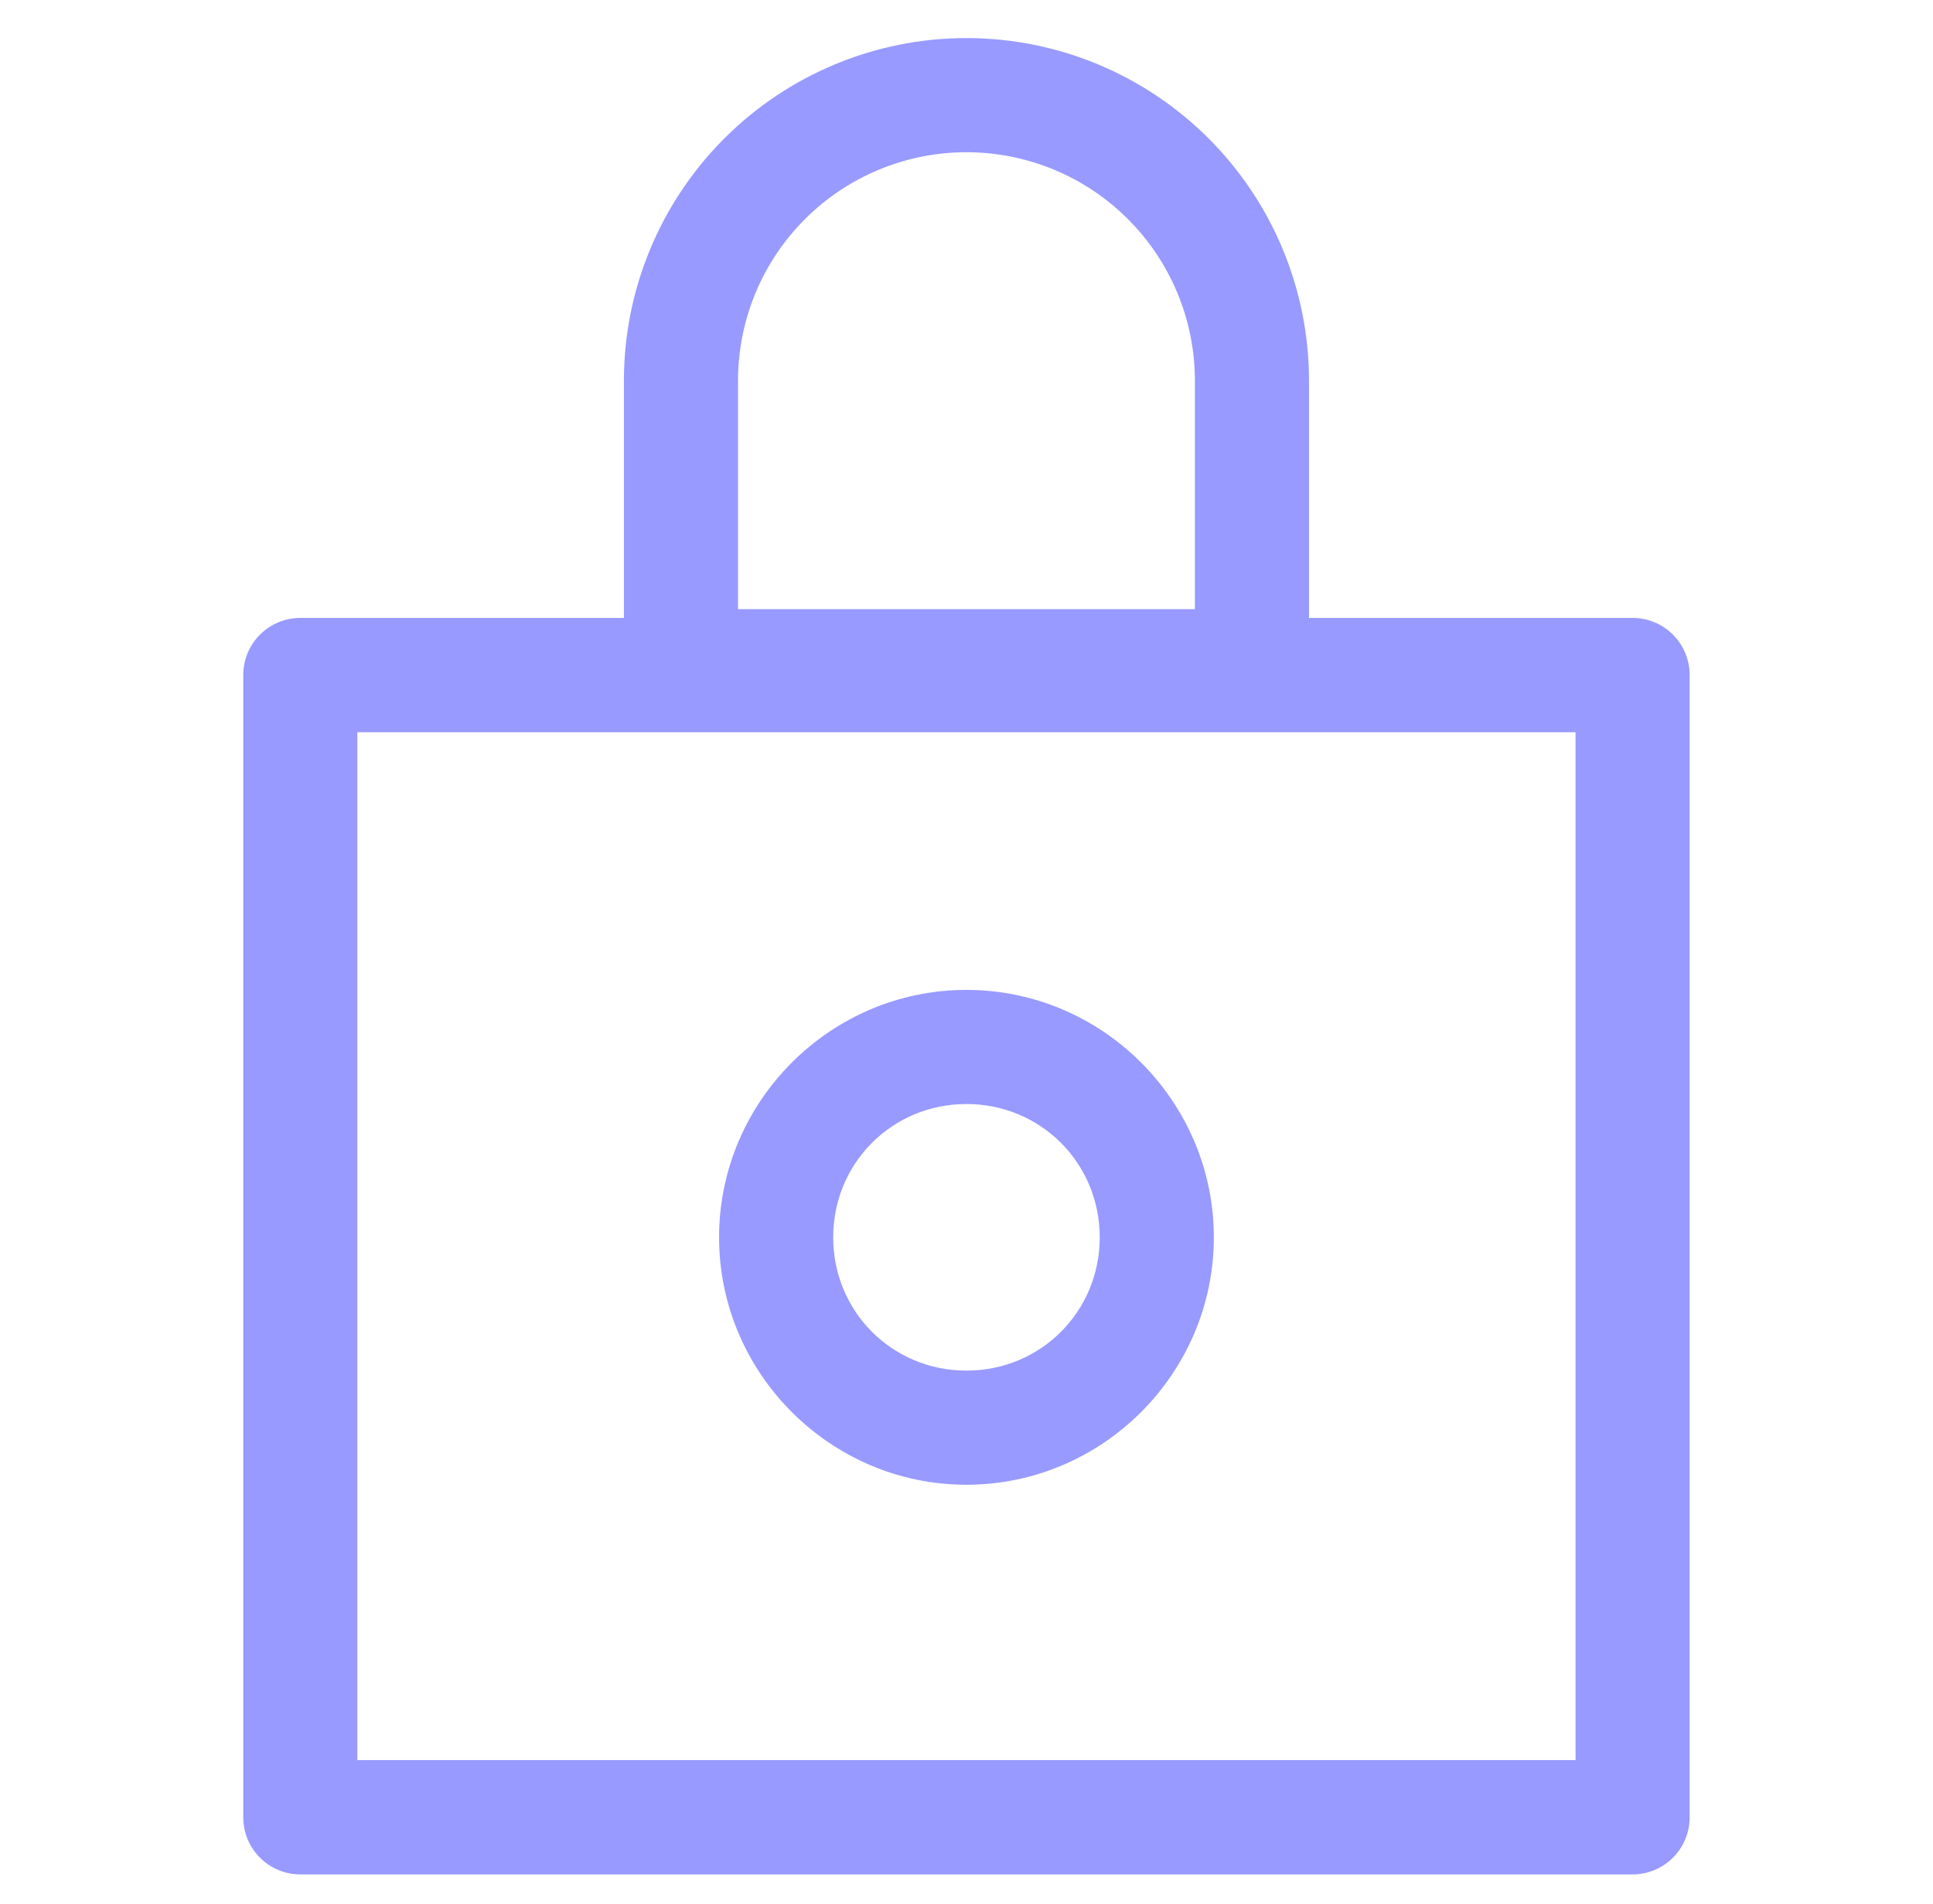
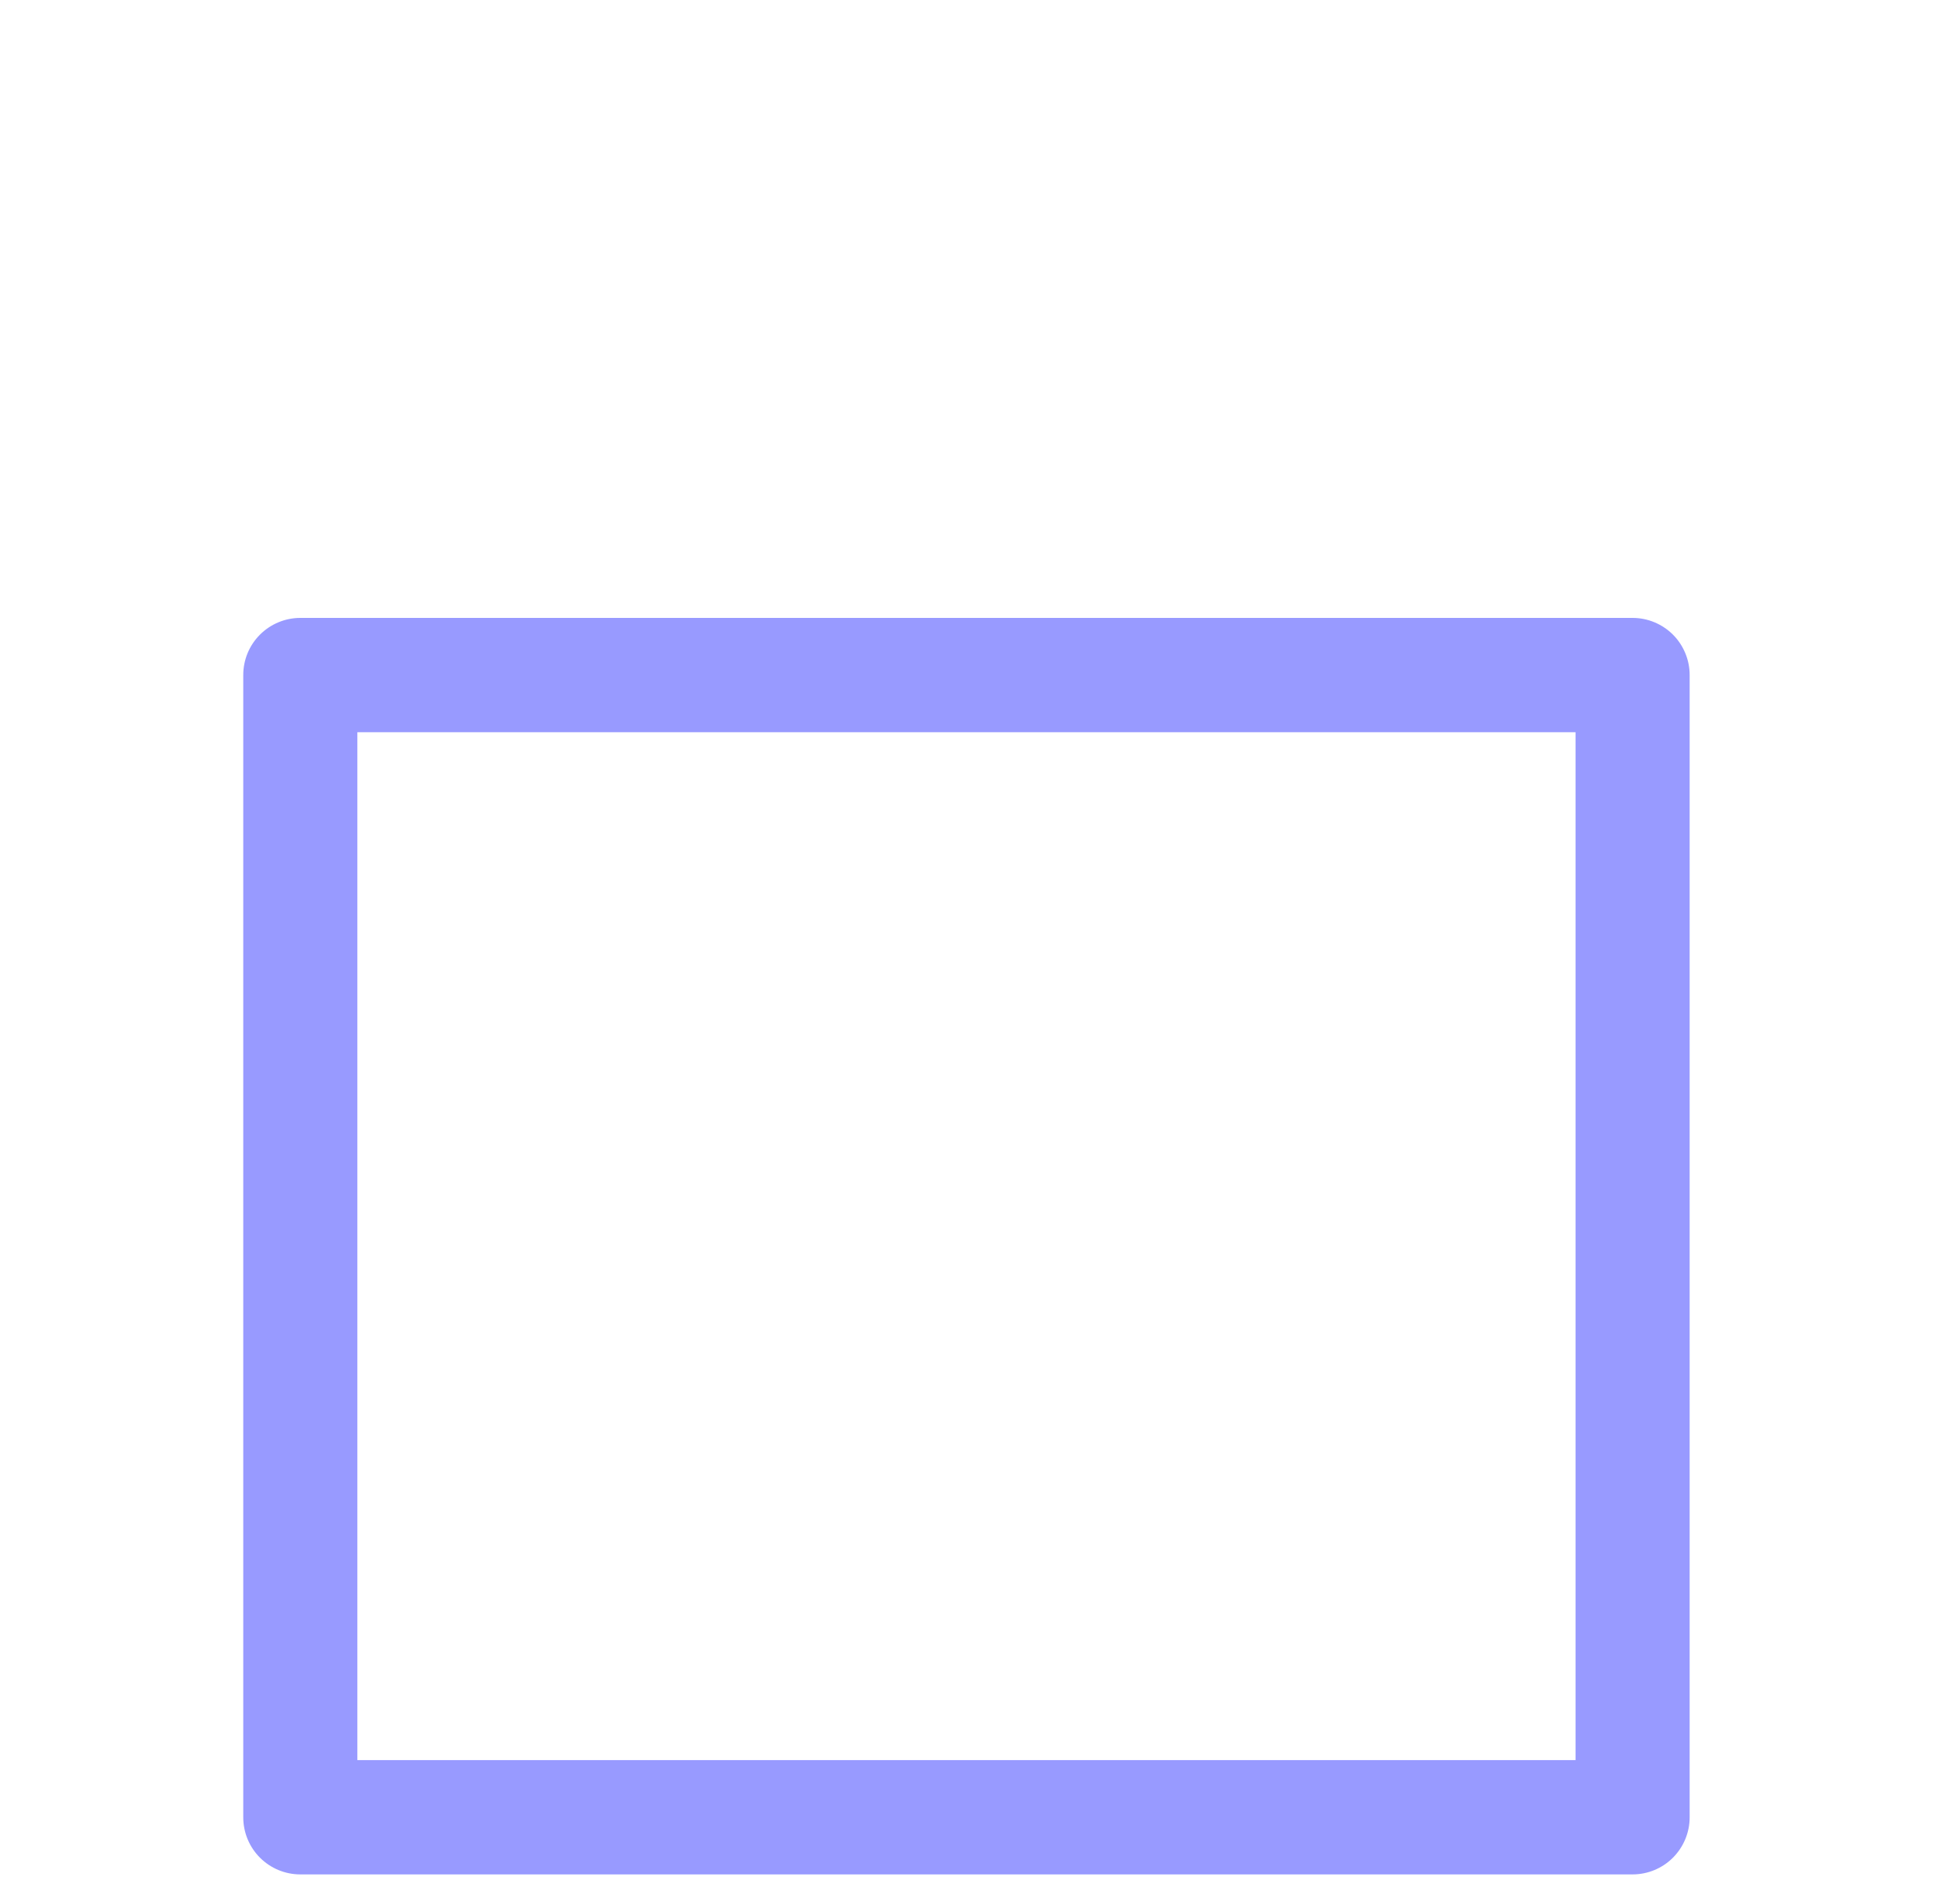
<svg xmlns="http://www.w3.org/2000/svg" width="65" height="64" viewBox="0 0 65 64" fill="none">
  <g clip-path="url(#clip0_2294_245)">
    <mask id="mask0_2294_245" style="mask-type:luminance" maskUnits="userSpaceOnUse" x="0" y="-1" width="65" height="65">
      <path d="M64.499 -0.001H0.499V63.999H64.499V-0.001Z" fill="white" />
    </mask>
    <g mask="url(#mask0_2294_245)">
-       <path d="M32.498 1.28C29.444 1.28 26.515 2.495 24.355 4.655C22.195 6.815 20.98 9.744 20.98 12.799V22.399C20.98 22.907 21.182 23.395 21.542 23.755C21.902 24.115 22.39 24.317 22.898 24.317H42.099C42.607 24.317 43.095 24.115 43.455 23.755C43.815 23.395 44.017 22.907 44.017 22.399V12.799C44.017 9.744 42.802 6.815 40.642 4.655C38.482 2.495 35.553 1.28 32.498 1.28ZM32.498 5.118C34.536 5.118 36.489 5.927 37.93 7.368C39.37 8.808 40.18 10.761 40.18 12.799V20.48H24.817V12.799C24.817 10.761 25.626 8.808 27.067 7.368C28.508 5.927 30.461 5.118 32.498 5.118Z" fill="#989AFF" />
      <path d="M10.098 20.774C9.846 20.774 9.596 20.824 9.363 20.921C9.13 21.018 8.918 21.16 8.74 21.338C8.562 21.517 8.42 21.729 8.324 21.963C8.228 22.196 8.179 22.446 8.18 22.699V61.099C8.18 61.607 8.382 62.095 8.742 62.455C9.102 62.815 9.59 63.017 10.098 63.017H54.898C55.407 63.017 55.895 62.815 56.255 62.455C56.614 62.095 56.817 61.607 56.817 61.099V22.699C56.818 22.446 56.769 22.196 56.672 21.963C56.576 21.729 56.435 21.517 56.257 21.338C56.079 21.16 55.867 21.018 55.634 20.921C55.401 20.824 55.151 20.774 54.898 20.774H10.098ZM12.017 24.617H52.98V59.174H12.017V24.617Z" fill="#989AFF" />
-       <path d="M32.498 33.28C27.926 33.28 24.18 37.026 24.18 41.599C24.18 46.171 27.926 49.917 32.498 49.917C37.071 49.917 40.817 46.171 40.817 41.599C40.817 37.026 37.071 33.28 32.498 33.28ZM32.498 37.117C34.996 37.117 36.98 39.102 36.98 41.599C36.98 44.096 34.996 46.08 32.498 46.08C30.001 46.08 28.017 44.096 28.017 41.599C28.017 39.102 30.001 37.117 32.498 37.117Z" fill="#989AFF" />
    </g>
  </g>
  <defs>
    <clipPath id="clip0_2294_245">
      <rect width="64" height="64" fill="white" transform="translate(0.5)" />
    </clipPath>
  </defs>
</svg>